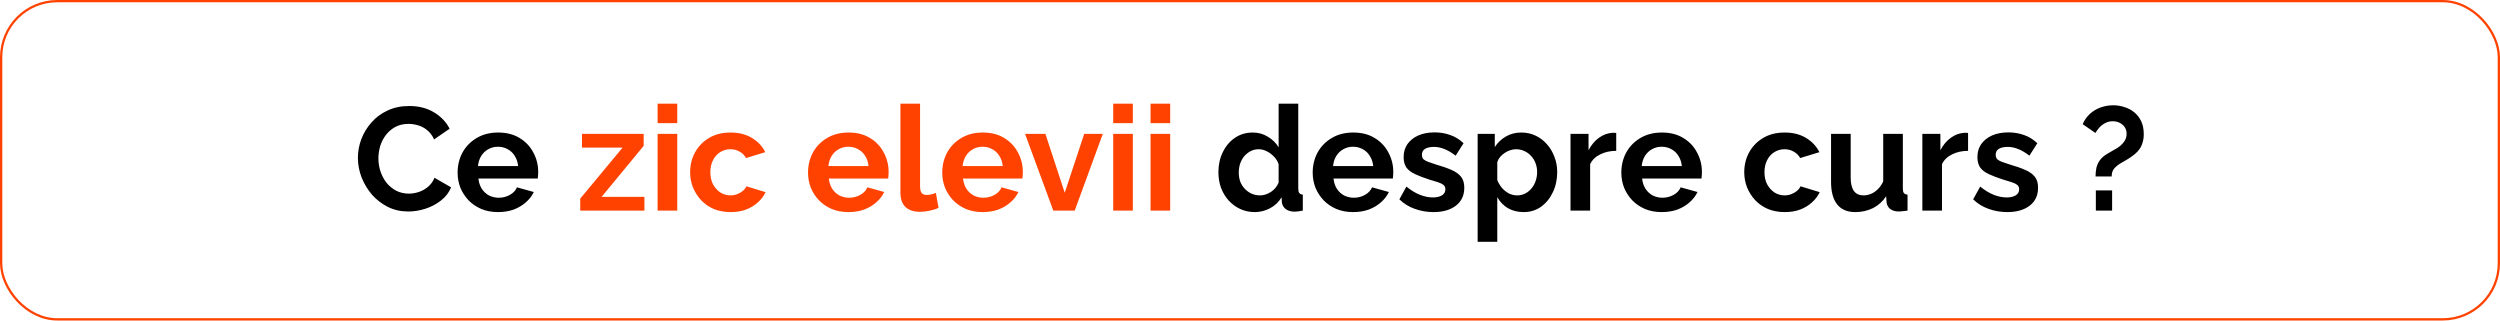
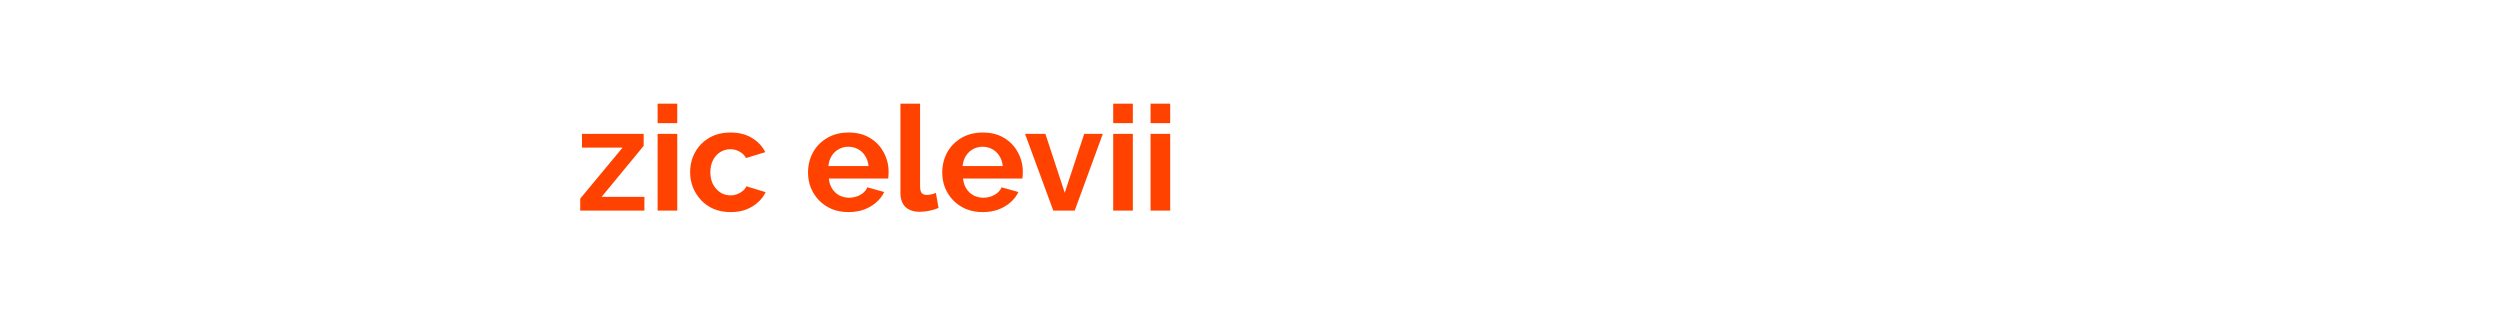
<svg xmlns="http://www.w3.org/2000/svg" width="1092" height="140" viewBox="0 0 1092 140" fill="none">
-   <path d="M156.328 68.96C156.328 66.187 156.818 63.477 157.8 60.832C158.824 58.144 160.296 55.712 162.216 53.536C164.136 51.317 166.482 49.568 169.256 48.288C172.029 46.965 175.186 46.304 178.728 46.304C182.909 46.304 186.514 47.221 189.544 49.056C192.616 50.891 194.898 53.28 196.392 56.224L189.608 60.896C188.84 59.189 187.837 57.845 186.6 56.864C185.362 55.84 184.04 55.136 182.632 54.752C181.224 54.325 179.837 54.112 178.472 54.112C176.253 54.112 174.312 54.56 172.648 55.456C171.026 56.352 169.661 57.525 168.552 58.976C167.442 60.427 166.61 62.048 166.056 63.84C165.544 65.632 165.288 67.424 165.288 69.216C165.288 71.221 165.608 73.163 166.248 75.04C166.888 76.875 167.784 78.517 168.936 79.968C170.13 81.376 171.538 82.507 173.16 83.36C174.824 84.171 176.637 84.576 178.6 84.576C180.008 84.576 181.437 84.341 182.888 83.872C184.338 83.403 185.682 82.656 186.92 81.632C188.157 80.608 189.117 79.285 189.8 77.664L197.032 81.824C196.136 84.085 194.664 86.005 192.616 87.584C190.61 89.163 188.349 90.357 185.832 91.168C183.314 91.979 180.818 92.384 178.344 92.384C175.101 92.384 172.136 91.723 169.448 90.4C166.76 89.035 164.434 87.243 162.472 85.024C160.552 82.763 159.037 80.245 157.928 77.472C156.861 74.656 156.328 71.819 156.328 68.96ZM217.55 92.64C214.862 92.64 212.43 92.192 210.254 91.296C208.078 90.357 206.222 89.099 204.686 87.52C203.15 85.899 201.955 84.064 201.102 82.016C200.291 79.925 199.886 77.728 199.886 75.424C199.886 72.224 200.59 69.301 201.998 66.656C203.448 64.011 205.496 61.899 208.142 60.32C210.83 58.699 213.987 57.888 217.614 57.888C221.283 57.888 224.419 58.699 227.022 60.32C229.624 61.899 231.608 64.011 232.974 66.656C234.382 69.259 235.086 72.075 235.086 75.104C235.086 75.616 235.064 76.149 235.022 76.704C234.979 77.216 234.936 77.643 234.894 77.984H208.974C209.144 79.691 209.635 81.184 210.446 82.464C211.299 83.744 212.366 84.725 213.646 85.408C214.968 86.048 216.376 86.368 217.87 86.368C219.576 86.368 221.176 85.963 222.67 85.152C224.206 84.299 225.251 83.189 225.806 81.824L233.166 83.872C232.355 85.579 231.182 87.093 229.646 88.416C228.152 89.739 226.382 90.784 224.334 91.552C222.286 92.277 220.024 92.64 217.55 92.64ZM208.782 72.544H226.318C226.147 70.837 225.656 69.365 224.846 68.128C224.078 66.848 223.054 65.867 221.774 65.184C220.494 64.459 219.064 64.096 217.486 64.096C215.95 64.096 214.542 64.459 213.262 65.184C212.024 65.867 211 66.848 210.19 68.128C209.422 69.365 208.952 70.837 208.782 72.544ZM532.2 75.232C532.2 71.989 532.84 69.067 534.12 66.464C535.4 63.819 537.17 61.728 539.432 60.192C541.693 58.656 544.274 57.888 547.176 57.888C549.65 57.888 551.869 58.507 553.832 59.744C555.837 60.939 557.394 62.475 558.504 64.352V45.28H567.08V82.4C567.08 83.296 567.229 83.936 567.528 84.32C567.826 84.704 568.338 84.939 569.064 85.024V92C567.57 92.299 566.354 92.448 565.416 92.448C563.88 92.448 562.6 92.064 561.576 91.296C560.594 90.528 560.04 89.525 559.912 88.288L559.784 86.176C558.546 88.267 556.861 89.867 554.728 90.976C552.637 92.085 550.44 92.64 548.136 92.64C545.832 92.64 543.698 92.192 541.736 91.296C539.816 90.4 538.13 89.163 536.68 87.584C535.272 86.005 534.162 84.171 533.352 82.08C532.584 79.947 532.2 77.664 532.2 75.232ZM558.504 79.712V71.712C558.077 70.475 557.394 69.365 556.456 68.384C555.517 67.403 554.472 66.635 553.32 66.08C552.168 65.483 551.016 65.184 549.864 65.184C548.541 65.184 547.346 65.461 546.28 66.016C545.213 66.571 544.274 67.317 543.464 68.256C542.696 69.195 542.098 70.283 541.672 71.52C541.288 72.757 541.096 74.059 541.096 75.424C541.096 76.789 541.309 78.091 541.736 79.328C542.205 80.523 542.866 81.568 543.72 82.464C544.573 83.36 545.554 84.064 546.664 84.576C547.816 85.088 549.053 85.344 550.376 85.344C551.186 85.344 551.997 85.216 552.808 84.96C553.661 84.661 554.45 84.277 555.176 83.808C555.944 83.296 556.605 82.699 557.16 82.016C557.757 81.291 558.205 80.523 558.504 79.712ZM591.05 92.64C588.362 92.64 585.93 92.192 583.754 91.296C581.578 90.357 579.722 89.099 578.186 87.52C576.65 85.899 575.455 84.064 574.602 82.016C573.791 79.925 573.386 77.728 573.386 75.424C573.386 72.224 574.09 69.301 575.498 66.656C576.948 64.011 578.996 61.899 581.642 60.32C584.33 58.699 587.487 57.888 591.114 57.888C594.783 57.888 597.919 58.699 600.522 60.32C603.124 61.899 605.108 64.011 606.474 66.656C607.882 69.259 608.586 72.075 608.586 75.104C608.586 75.616 608.564 76.149 608.522 76.704C608.479 77.216 608.436 77.643 608.394 77.984H582.474C582.644 79.691 583.135 81.184 583.946 82.464C584.799 83.744 585.866 84.725 587.146 85.408C588.468 86.048 589.876 86.368 591.37 86.368C593.076 86.368 594.676 85.963 596.17 85.152C597.706 84.299 598.751 83.189 599.306 81.824L606.666 83.872C605.855 85.579 604.682 87.093 603.146 88.416C601.652 89.739 599.882 90.784 597.834 91.552C595.786 92.277 593.524 92.64 591.05 92.64ZM582.282 72.544H599.818C599.647 70.837 599.156 69.365 598.346 68.128C597.578 66.848 596.554 65.867 595.274 65.184C593.994 64.459 592.564 64.096 590.986 64.096C589.45 64.096 588.042 64.459 586.762 65.184C585.524 65.867 584.5 66.848 583.69 68.128C582.922 69.365 582.452 70.837 582.282 72.544ZM626.162 92.64C623.304 92.64 620.573 92.171 617.97 91.232C615.368 90.293 613.128 88.907 611.25 87.072L614.322 81.504C616.328 83.125 618.29 84.32 620.21 85.088C622.173 85.856 624.05 86.24 625.842 86.24C627.506 86.24 628.829 85.941 629.81 85.344C630.834 84.747 631.346 83.851 631.346 82.656C631.346 81.845 631.069 81.227 630.514 80.8C629.96 80.331 629.149 79.925 628.082 79.584C627.058 79.243 625.8 78.859 624.306 78.432C621.832 77.621 619.762 76.832 618.098 76.064C616.434 75.296 615.176 74.336 614.322 73.184C613.512 71.989 613.106 70.475 613.106 68.64C613.106 66.421 613.661 64.523 614.77 62.944C615.922 61.323 617.501 60.064 619.506 59.168C621.554 58.272 623.944 57.824 626.674 57.824C629.064 57.824 631.325 58.208 633.458 58.976C635.592 59.701 637.533 60.896 639.282 62.56L635.826 68C634.12 66.677 632.498 65.717 630.962 65.12C629.426 64.48 627.869 64.16 626.29 64.16C625.394 64.16 624.541 64.267 623.73 64.48C622.962 64.693 622.322 65.056 621.81 65.568C621.341 66.037 621.106 66.72 621.106 67.616C621.106 68.427 621.32 69.067 621.746 69.536C622.216 69.963 622.898 70.347 623.794 70.688C624.733 71.029 625.864 71.413 627.186 71.84C629.874 72.608 632.136 73.397 633.97 74.208C635.848 75.019 637.256 76.021 638.194 77.216C639.133 78.368 639.602 79.968 639.602 82.016C639.602 85.344 638.386 87.947 635.954 89.824C633.522 91.701 630.258 92.64 626.162 92.64ZM665.531 92.64C662.929 92.64 660.625 92.064 658.619 90.912C656.657 89.717 655.121 88.117 654.011 86.112V105.632H645.435V58.464H652.923V64.224C654.203 62.261 655.825 60.725 657.787 59.616C659.75 58.464 661.99 57.888 664.507 57.888C666.769 57.888 668.838 58.336 670.715 59.232C672.635 60.128 674.299 61.387 675.707 63.008C677.115 64.587 678.203 66.421 678.971 68.512C679.782 70.56 680.187 72.779 680.187 75.168C680.187 78.411 679.547 81.355 678.267 84C677.03 86.645 675.302 88.757 673.083 90.336C670.907 91.872 668.39 92.64 665.531 92.64ZM662.651 85.344C663.974 85.344 665.169 85.067 666.235 84.512C667.302 83.957 668.219 83.211 668.987 82.272C669.798 81.291 670.395 80.203 670.779 79.008C671.206 77.771 671.419 76.491 671.419 75.168C671.419 73.76 671.185 72.459 670.715 71.264C670.289 70.069 669.649 69.024 668.795 68.128C667.942 67.189 666.939 66.464 665.787 65.952C664.678 65.44 663.462 65.184 662.139 65.184C661.329 65.184 660.497 65.333 659.643 65.632C658.833 65.888 658.043 66.272 657.275 66.784C656.507 67.296 655.825 67.893 655.227 68.576C654.673 69.259 654.267 70.005 654.011 70.816V78.688C654.523 79.925 655.206 81.056 656.059 82.08C656.955 83.104 657.979 83.915 659.131 84.512C660.283 85.067 661.457 85.344 662.651 85.344ZM705.966 65.888C703.363 65.888 701.038 66.4 698.99 67.424C696.942 68.405 695.47 69.835 694.574 71.712V92H685.998V58.464H693.87V65.632C695.064 63.328 696.579 61.515 698.414 60.192C700.248 58.869 702.19 58.144 704.238 58.016C704.707 58.016 705.07 58.016 705.326 58.016C705.582 58.016 705.795 58.037 705.966 58.08V65.888ZM725.862 92.64C723.174 92.64 720.742 92.192 718.566 91.296C716.39 90.357 714.534 89.099 712.998 87.52C711.462 85.899 710.268 84.064 709.414 82.016C708.604 79.925 708.198 77.728 708.198 75.424C708.198 72.224 708.902 69.301 710.31 66.656C711.761 64.011 713.809 61.899 716.454 60.32C719.142 58.699 722.3 57.888 725.926 57.888C729.596 57.888 732.732 58.699 735.334 60.32C737.937 61.899 739.921 64.011 741.286 66.656C742.694 69.259 743.398 72.075 743.398 75.104C743.398 75.616 743.377 76.149 743.334 76.704C743.292 77.216 743.249 77.643 743.206 77.984H717.286C717.457 79.691 717.948 81.184 718.758 82.464C719.612 83.744 720.678 84.725 721.958 85.408C723.281 86.048 724.689 86.368 726.182 86.368C727.889 86.368 729.489 85.963 730.982 85.152C732.518 84.299 733.564 83.189 734.118 81.824L741.478 83.872C740.668 85.579 739.494 87.093 737.958 88.416C736.465 89.739 734.694 90.784 732.646 91.552C730.598 92.277 728.337 92.64 725.862 92.64ZM717.094 72.544H734.63C734.46 70.837 733.969 69.365 733.158 68.128C732.39 66.848 731.366 65.867 730.086 65.184C728.806 64.459 727.377 64.096 725.798 64.096C724.262 64.096 722.854 64.459 721.574 65.184C720.337 65.867 719.313 66.848 718.502 68.128C717.734 69.365 717.265 70.837 717.094 72.544ZM779.614 92.64C776.883 92.64 774.43 92.192 772.254 91.296C770.078 90.357 768.222 89.077 766.686 87.456C765.15 85.792 763.955 83.915 763.102 81.824C762.291 79.733 761.886 77.536 761.886 75.232C761.886 72.075 762.59 69.195 763.998 66.592C765.448 63.947 767.496 61.835 770.142 60.256C772.787 58.677 775.923 57.888 779.55 57.888C783.176 57.888 786.291 58.677 788.894 60.256C791.496 61.835 793.438 63.904 794.718 66.464L786.334 69.024C785.608 67.787 784.648 66.848 783.454 66.208C782.259 65.525 780.936 65.184 779.486 65.184C777.864 65.184 776.371 65.611 775.006 66.464C773.683 67.275 772.638 68.448 771.87 69.984C771.102 71.477 770.718 73.227 770.718 75.232C770.718 77.195 771.102 78.944 771.87 80.48C772.68 81.973 773.747 83.168 775.07 84.064C776.392 84.917 777.864 85.344 779.486 85.344C780.51 85.344 781.47 85.173 782.366 84.832C783.304 84.491 784.136 84.021 784.862 83.424C785.587 82.827 786.12 82.144 786.462 81.376L794.846 83.936C794.078 85.6 792.947 87.093 791.454 88.416C790.003 89.739 788.275 90.784 786.27 91.552C784.307 92.277 782.088 92.64 779.614 92.64ZM799.803 79.456V58.464H808.379V77.6C808.379 80.16 808.848 82.101 809.787 83.424C810.725 84.704 812.112 85.344 813.947 85.344C815.056 85.344 816.144 85.131 817.211 84.704C818.32 84.235 819.323 83.552 820.219 82.656C821.157 81.76 821.947 80.629 822.587 79.264V58.464H831.163V82.4C831.163 83.296 831.312 83.936 831.611 84.32C831.952 84.704 832.485 84.939 833.211 85.024V92C832.357 92.128 831.632 92.213 831.035 92.256C830.48 92.341 829.968 92.384 829.499 92.384C827.963 92.384 826.704 92.043 825.723 91.36C824.784 90.635 824.229 89.653 824.059 88.416L823.867 85.728C822.373 87.989 820.453 89.717 818.107 90.912C815.76 92.064 813.179 92.64 810.363 92.64C806.907 92.64 804.283 91.531 802.491 89.312C800.699 87.051 799.803 83.765 799.803 79.456ZM859.653 65.888C857.051 65.888 854.725 66.4 852.677 67.424C850.629 68.405 849.157 69.835 848.261 71.712V92H839.685V58.464H847.557V65.632C848.752 63.328 850.267 61.515 852.101 60.192C853.936 58.869 855.877 58.144 857.925 58.016C858.395 58.016 858.757 58.016 859.013 58.016C859.269 58.016 859.483 58.037 859.653 58.08V65.888ZM876.787 92.64C873.929 92.64 871.198 92.171 868.595 91.232C865.993 90.293 863.753 88.907 861.875 87.072L864.947 81.504C866.953 83.125 868.915 84.32 870.835 85.088C872.798 85.856 874.675 86.24 876.467 86.24C878.131 86.24 879.454 85.941 880.435 85.344C881.459 84.747 881.971 83.851 881.971 82.656C881.971 81.845 881.694 81.227 881.139 80.8C880.585 80.331 879.774 79.925 878.707 79.584C877.683 79.243 876.425 78.859 874.931 78.432C872.457 77.621 870.387 76.832 868.723 76.064C867.059 75.296 865.801 74.336 864.947 73.184C864.137 71.989 863.731 70.475 863.731 68.64C863.731 66.421 864.286 64.523 865.395 62.944C866.547 61.323 868.126 60.064 870.131 59.168C872.179 58.272 874.569 57.824 877.299 57.824C879.689 57.824 881.95 58.208 884.083 58.976C886.217 59.701 888.158 60.896 889.907 62.56L886.451 68C884.745 66.677 883.123 65.717 881.587 65.12C880.051 64.48 878.494 64.16 876.915 64.16C876.019 64.16 875.166 64.267 874.355 64.48C873.587 64.693 872.947 65.056 872.435 65.568C871.966 66.037 871.731 66.72 871.731 67.616C871.731 68.427 871.945 69.067 872.371 69.536C872.841 69.963 873.523 70.347 874.419 70.688C875.358 71.029 876.489 71.413 877.811 71.84C880.499 72.608 882.761 73.397 884.595 74.208C886.473 75.019 887.881 76.021 888.819 77.216C889.758 78.368 890.227 79.968 890.227 82.016C890.227 85.344 889.011 87.947 886.579 89.824C884.147 91.701 880.883 92.64 876.787 92.64ZM915.339 77.088C915.339 75.723 915.467 74.443 915.723 73.248C916.022 72.011 916.555 70.88 917.323 69.856C918.091 68.832 919.179 67.915 920.587 67.104C921.185 66.72 921.953 66.272 922.891 65.76C923.873 65.248 924.811 64.672 925.707 64.032C926.603 63.349 927.35 62.56 927.947 61.664C928.587 60.725 928.907 59.659 928.907 58.464C928.907 57.269 928.609 56.267 928.011 55.456C927.457 54.645 926.71 54.027 925.771 53.6C924.875 53.173 923.894 52.96 922.827 52.96C921.59 52.96 920.481 53.237 919.499 53.792C918.518 54.304 917.686 54.944 917.003 55.712C916.321 56.48 915.745 57.269 915.275 58.08L909.707 54.24C910.475 52.491 911.521 50.997 912.843 49.76C914.209 48.523 915.766 47.584 917.515 46.944C919.307 46.304 921.163 45.984 923.083 45.984C924.705 45.984 926.305 46.24 927.883 46.752C929.462 47.221 930.891 47.968 932.171 48.992C933.451 50.016 934.475 51.317 935.243 52.896C936.011 54.475 936.395 56.373 936.395 58.592C936.395 59.957 936.225 61.173 935.883 62.24C935.585 63.307 935.137 64.267 934.539 65.12C933.985 65.931 933.281 66.677 932.427 67.36C931.574 68.043 930.657 68.704 929.675 69.344C928.566 70.027 927.435 70.688 926.283 71.328C925.174 71.968 924.235 72.736 923.467 73.632C922.742 74.485 922.379 75.637 922.379 77.088H915.339ZM915.467 92V83.168H922.571V92H915.467Z" fill="black" />
  <path d="M253.445 86.752L271.941 64.48H254.213V58.464H281.157V63.712L262.789 85.984H281.477V92H253.445V86.752ZM287.248 92V58.464H295.824V92H287.248ZM287.248 53.792V45.28H295.824V53.792H287.248ZM319.176 92.64C316.446 92.64 313.992 92.192 311.816 91.296C309.64 90.357 307.784 89.077 306.248 87.456C304.712 85.792 303.518 83.915 302.664 81.824C301.854 79.733 301.448 77.536 301.448 75.232C301.448 72.075 302.152 69.195 303.56 66.592C305.011 63.947 307.059 61.835 309.704 60.256C312.35 58.677 315.486 57.888 319.112 57.888C322.739 57.888 325.854 58.677 328.456 60.256C331.059 61.835 333 63.904 334.28 66.464L325.896 69.024C325.171 67.787 324.211 66.848 323.016 66.208C321.822 65.525 320.499 65.184 319.048 65.184C317.427 65.184 315.934 65.611 314.568 66.464C313.246 67.275 312.2 68.448 311.432 69.984C310.664 71.477 310.28 73.227 310.28 75.232C310.28 77.195 310.664 78.944 311.432 80.48C312.243 81.973 313.31 83.168 314.632 84.064C315.955 84.917 317.427 85.344 319.048 85.344C320.072 85.344 321.032 85.173 321.928 84.832C322.867 84.491 323.699 84.021 324.424 83.424C325.15 82.827 325.683 82.144 326.024 81.376L334.408 83.936C333.64 85.6 332.51 87.093 331.016 88.416C329.566 89.739 327.838 90.784 325.832 91.552C323.87 92.277 321.651 92.64 319.176 92.64ZM370.612 92.64C367.924 92.64 365.492 92.192 363.316 91.296C361.14 90.357 359.284 89.099 357.748 87.52C356.212 85.899 355.018 84.064 354.164 82.016C353.354 79.925 352.948 77.728 352.948 75.424C352.948 72.224 353.652 69.301 355.06 66.656C356.511 64.011 358.559 61.899 361.204 60.32C363.892 58.699 367.05 57.888 370.676 57.888C374.346 57.888 377.482 58.699 380.084 60.32C382.687 61.899 384.671 64.011 386.036 66.656C387.444 69.259 388.148 72.075 388.148 75.104C388.148 75.616 388.127 76.149 388.084 76.704C388.042 77.216 387.999 77.643 387.956 77.984H362.036C362.207 79.691 362.698 81.184 363.508 82.464C364.362 83.744 365.428 84.725 366.708 85.408C368.031 86.048 369.439 86.368 370.932 86.368C372.639 86.368 374.239 85.963 375.732 85.152C377.268 84.299 378.314 83.189 378.868 81.824L386.228 83.872C385.418 85.579 384.244 87.093 382.708 88.416C381.215 89.739 379.444 90.784 377.396 91.552C375.348 92.277 373.087 92.64 370.612 92.64ZM361.844 72.544H379.38C379.21 70.837 378.719 69.365 377.908 68.128C377.14 66.848 376.116 65.867 374.836 65.184C373.556 64.459 372.127 64.096 370.548 64.096C369.012 64.096 367.604 64.459 366.324 65.184C365.087 65.867 364.063 66.848 363.252 68.128C362.484 69.365 362.015 70.837 361.844 72.544ZM393.309 45.28H401.885V81.248C401.885 82.784 402.141 83.829 402.653 84.384C403.165 84.896 403.869 85.152 404.765 85.152C405.447 85.152 406.151 85.067 406.877 84.896C407.602 84.725 408.242 84.512 408.797 84.256L409.949 90.784C408.797 91.339 407.453 91.765 405.917 92.064C404.381 92.363 402.994 92.512 401.757 92.512C399.069 92.512 396.978 91.808 395.485 90.4C394.034 88.949 393.309 86.901 393.309 84.256V45.28ZM429.237 92.64C426.549 92.64 424.117 92.192 421.941 91.296C419.765 90.357 417.909 89.099 416.373 87.52C414.837 85.899 413.643 84.064 412.789 82.016C411.979 79.925 411.573 77.728 411.573 75.424C411.573 72.224 412.277 69.301 413.685 66.656C415.136 64.011 417.184 61.899 419.829 60.32C422.517 58.699 425.675 57.888 429.301 57.888C432.971 57.888 436.107 58.699 438.709 60.32C441.312 61.899 443.296 64.011 444.661 66.656C446.069 69.259 446.773 72.075 446.773 75.104C446.773 75.616 446.752 76.149 446.709 76.704C446.667 77.216 446.624 77.643 446.581 77.984H420.661C420.832 79.691 421.323 81.184 422.133 82.464C422.987 83.744 424.053 84.725 425.333 85.408C426.656 86.048 428.064 86.368 429.557 86.368C431.264 86.368 432.864 85.963 434.357 85.152C435.893 84.299 436.939 83.189 437.493 81.824L444.853 83.872C444.043 85.579 442.869 87.093 441.333 88.416C439.84 89.739 438.069 90.784 436.021 91.552C433.973 92.277 431.712 92.64 429.237 92.64ZM420.469 72.544H438.005C437.835 70.837 437.344 69.365 436.533 68.128C435.765 66.848 434.741 65.867 433.461 65.184C432.181 64.459 430.752 64.096 429.173 64.096C427.637 64.096 426.229 64.459 424.949 65.184C423.712 65.867 422.688 66.848 421.877 68.128C421.109 69.365 420.64 70.837 420.469 72.544ZM460.084 92L447.732 58.464H456.628L465.076 84.192L473.588 58.464H481.716L469.428 92H460.084ZM486.248 92V58.464H494.824V92H486.248ZM486.248 53.792V45.28H494.824V53.792H486.248ZM502.56 92V58.464H511.136V92H502.56ZM502.56 53.792V45.28H511.136V53.792H502.56Z" fill="#FF4200" />
-   <rect x="0.5" y="0.5" width="1091" height="139" rx="24.5" stroke="#FF4200" />
</svg>